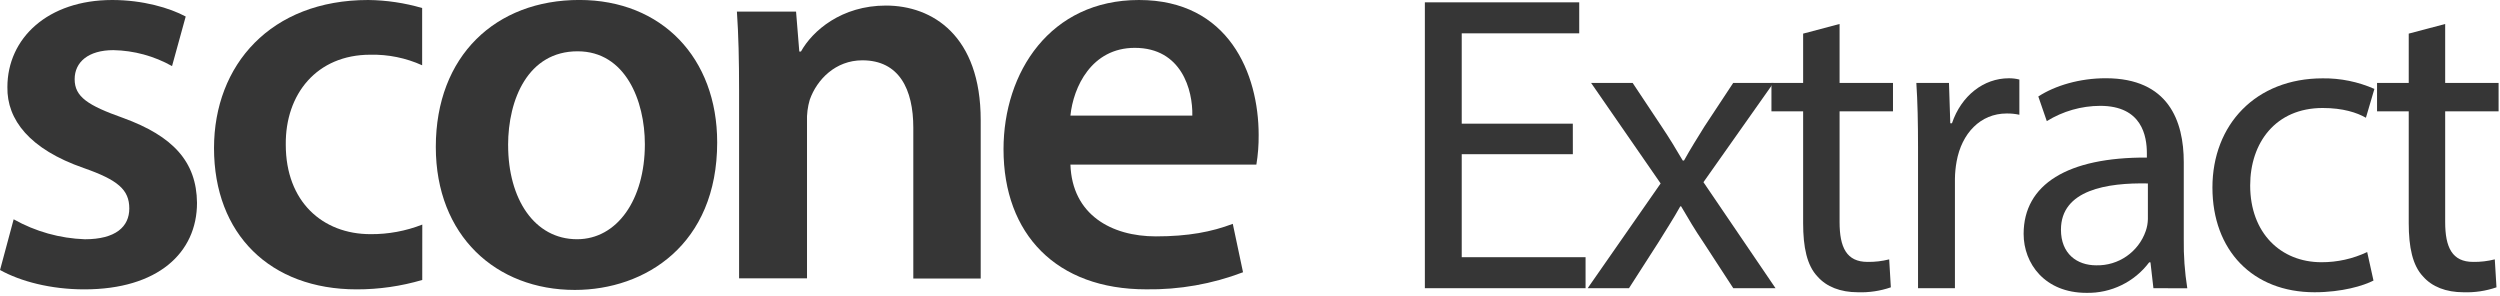
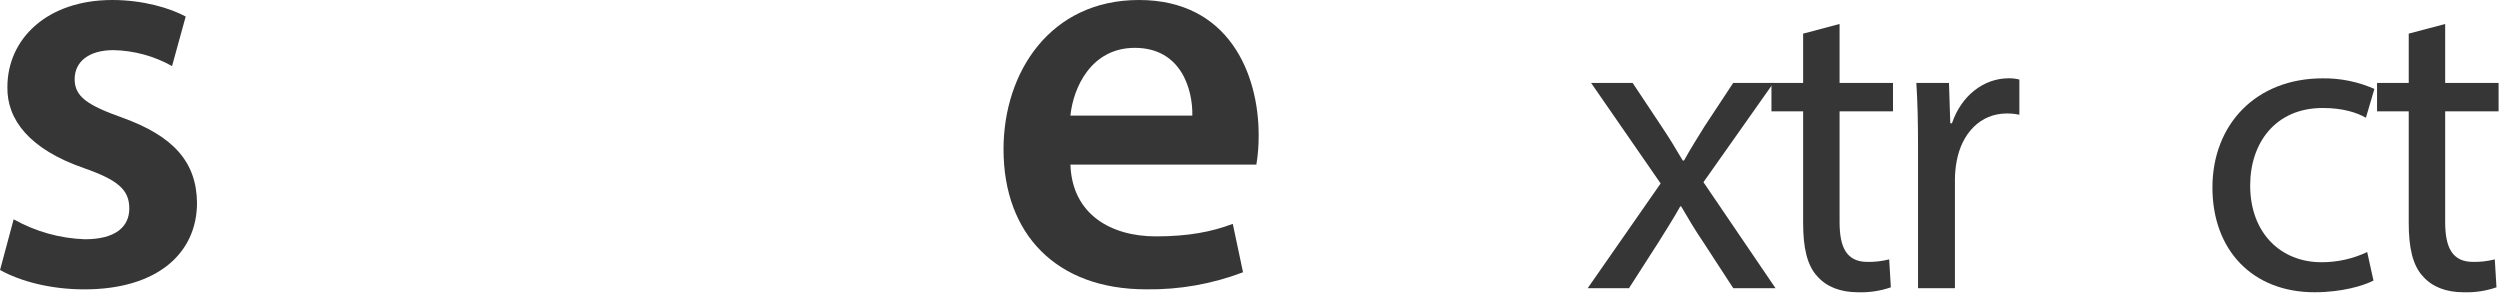
<svg xmlns="http://www.w3.org/2000/svg" width="710px" height="84px" viewBox="0 0 710 84" version="1.1">
  <title>アセット 2</title>
  <desc>Created with Sketch.</desc>
  <defs />
  <g id="Page-1" stroke="none" stroke-width="1" fill="none" fill-rule="evenodd">
    <g id="アセット-2" transform="translate(0, -1)" fill-rule="nonzero" fill="#363636">
      <path d="M3.88,63.28 C10.069,66.76 17.004,68.704 24.1,68.95 C32.84,68.95 36.72,65.39 36.72,60.21 C36.72,54.87 33.48,52.12 23.78,48.72 C8.41,43.39 1.94,35 2.1,25.75 C2.1,11.84 13.59,1 31.87,1 C40.61,1 48.21,3.26 52.74,5.69 L48.86,19.77 C43.766,16.907 38.042,15.351 32.2,15.24 C25.08,15.24 21.2,18.64 21.2,23.49 C21.2,28.49 24.92,30.93 34.95,34.49 C49.19,39.67 55.82,46.95 55.95,58.59 C55.95,72.83 44.79,83.18 23.95,83.18 C14.41,83.18 5.83,80.92 0.01,77.68 L3.88,63.28 Z" id="Shape" />
-       <path d="M203.68,41.44 C203.68,70.44 183.3,83.34 163.24,83.34 C140.91,83.34 123.77,67.97 123.77,42.73 C123.77,16.85 140.77,0.99 164.54,0.99 C188,1 203.68,17.5 203.68,41.44 Z M144.31,42.25 C144.31,57.46 151.75,68.94 163.89,68.94 C175.21,68.94 183.14,57.78 183.14,41.94 C183.14,29.64 177.64,15.57 164.05,15.57 C150,15.56 144.3,29.15 144.3,42.25 L144.31,42.25 Z" id="Shape" />
-       <path d="M209.9,26.85 C209.9,18.14 209.74,10.85 209.28,4.29 L226.08,4.29 L227,15.64 L227.47,15.64 C230.75,9.73 239,2.58 251.6,2.58 C264.83,2.58 278.52,11.14 278.52,35.1 L278.52,80.1 L259.38,80.1 L259.38,37.27 C259.38,26.38 255.38,18.13 244.91,18.13 C237.29,18.13 232,23.58 229.97,29.33 C229.376,31.348 229.113,33.448 229.19,35.55 L229.19,80.05 L209.9,80.05 L209.9,26.85 Z" id="Shape" />
      <path d="M304,47.75 C304.49,61.99 315.65,68.13 328.27,68.13 C337.49,68.13 344.12,66.84 350.11,64.57 L353.02,78.32 C344.243,81.663 334.911,83.309 325.52,83.17 C300,83.18 285,67.49 285,43.39 C285,21.55 298.22,1 323.46,1 C349.02,1 357.46,22 357.46,39.34 C357.485,42.157 357.268,44.971 356.81,47.75 L304,47.75 Z M338.62,33.84 C338.78,26.56 335.55,14.59 322.28,14.59 C309.98,14.59 304.81,25.75 304,33.84 L338.62,33.84 Z" id="Shape" />
-       <path d="M119.93,64.78 C115.245,66.617 110.252,67.54 105.22,67.5 C91.63,67.5 81.16,58.28 81.16,42.1 C81,27.7 89.98,16.54 105.16,16.54 C110.233,16.424 115.267,17.45 119.89,19.54 L119.89,3.28 C114.911,1.825 109.757,1.058 104.57,1 C76.91,1 60.78,19.44 60.78,43.06 C60.78,67.49 76.72,83.18 101.31,83.18 C107.609,83.187 113.877,82.288 119.92,80.51 L119.93,64.78 Z" id="Shape" />
-       <polygon id="Shape" points="446.69 44.79 415.13 44.79 415.13 74.05 450.3 74.05 450.3 82.84 404.66 82.84 404.66 1.67 448.5 1.67 448.5 10.46 415.13 10.46 415.13 36.12 446.68 36.12" />
      <path d="M463.67,24.55 L472,37.08 C474.17,40.33 476,43.34 477.9,46.59 L478.26,46.59 C480.19,43.1 482.11,40.09 484.04,36.96 L492.23,24.55 L503.67,24.55 L483.78,52.74 L504.25,82.85 L492.25,82.85 L483.7,69.72 C481.41,66.35 479.48,63.1 477.44,59.6 L477.2,59.6 C475.27,63.09 473.2,66.22 471.06,69.72 L462.63,82.85 L450.9,82.85 L471.62,53.1 L451.87,24.55 L463.67,24.55 Z" id="Shape" />
      <path d="M522.44,7.81 L522.44,24.55 L537.61,24.55 L537.61,32.62 L522.44,32.62 L522.44,64.06 C522.44,71.29 524.44,75.38 530.39,75.38 C532.459,75.411 534.524,75.169 536.53,74.66 L537,82.6 C533.986,83.638 530.806,84.112 527.62,84 C522.68,84 518.71,82.43 516.18,79.54 C513.18,76.41 512.09,71.23 512.09,64.37 L512.09,32.62 L503.09,32.62 L503.09,24.55 L512.09,24.55 L512.09,10.55 L522.44,7.81 Z" id="Shape" />
      <path d="M544.72,42.74 C544.72,35.88 544.6,29.97 544.24,24.55 L553.51,24.55 L553.88,36 L554.36,36 C557.01,28.17 563.36,23.23 570.5,23.23 C571.511,23.217 572.52,23.338 573.5,23.59 L573.5,33.59 C572.314,33.333 571.103,33.212 569.89,33.23 C562.42,33.23 557.12,38.89 555.68,46.84 C555.383,48.47 555.222,50.123 555.2,51.78 L555.2,82.85 L544.72,82.85 L544.72,42.74 Z" id="Shape" />
-       <path d="M611.57,82.85 L610.73,75.5 L610.37,75.5 C606.17,81.094 599.533,84.321 592.54,84.17 C580.74,84.17 574.71,75.86 574.71,67.43 C574.71,53.34 587.24,45.63 609.71,45.75 L609.71,44.55 C609.71,39.73 608.38,31.06 596.46,31.06 C591.099,31.077 585.848,32.579 581.29,35.4 L578.88,28.4 C583.7,25.27 590.68,23.22 598.03,23.22 C615.86,23.22 620.19,35.38 620.19,47.07 L620.19,68.87 C620.123,73.557 620.458,78.24 621.19,82.87 L611.57,82.85 Z M610,53.1 C598.44,52.86 585.31,54.91 585.31,66.23 C585.31,73.1 589.89,76.35 595.31,76.35 C601.633,76.518 607.335,72.568 609.4,66.59 C609.774,65.505 609.976,64.368 610,63.22 L610,53.1 Z" id="Shape" />
      <path d="M674.07,80.68 C671.3,82.12 665.16,84 657.33,84 C639.75,84 628.33,72.08 628.33,54.25 C628.33,36.42 640.62,23.25 659.64,23.25 C664.695,23.191 669.703,24.214 674.33,26.25 L671.92,34.44 C669.39,32.99 665.42,31.67 659.64,31.67 C646.27,31.67 639.05,41.55 639.05,53.67 C639.05,67.16 647.72,75.47 659.28,75.47 C663.775,75.489 668.217,74.502 672.28,72.58 L674.07,80.68 Z" id="Shape" />
      <path d="M694.43,7.81 L694.43,24.55 L709.6,24.55 L709.6,32.62 L694.43,32.62 L694.43,64.06 C694.43,71.29 696.43,75.38 702.38,75.38 C704.449,75.411 706.514,75.169 708.52,74.66 L709,82.6 C705.982,83.639 702.799,84.114 699.61,84 C694.67,84 690.7,82.43 688.17,79.54 C685.17,76.41 684.08,71.23 684.08,64.37 L684.08,32.62 L675.08,32.62 L675.08,24.55 L684.08,24.55 L684.08,10.55 L694.43,7.81 Z" id="Shape" />
    </g>
  </g>
</svg>